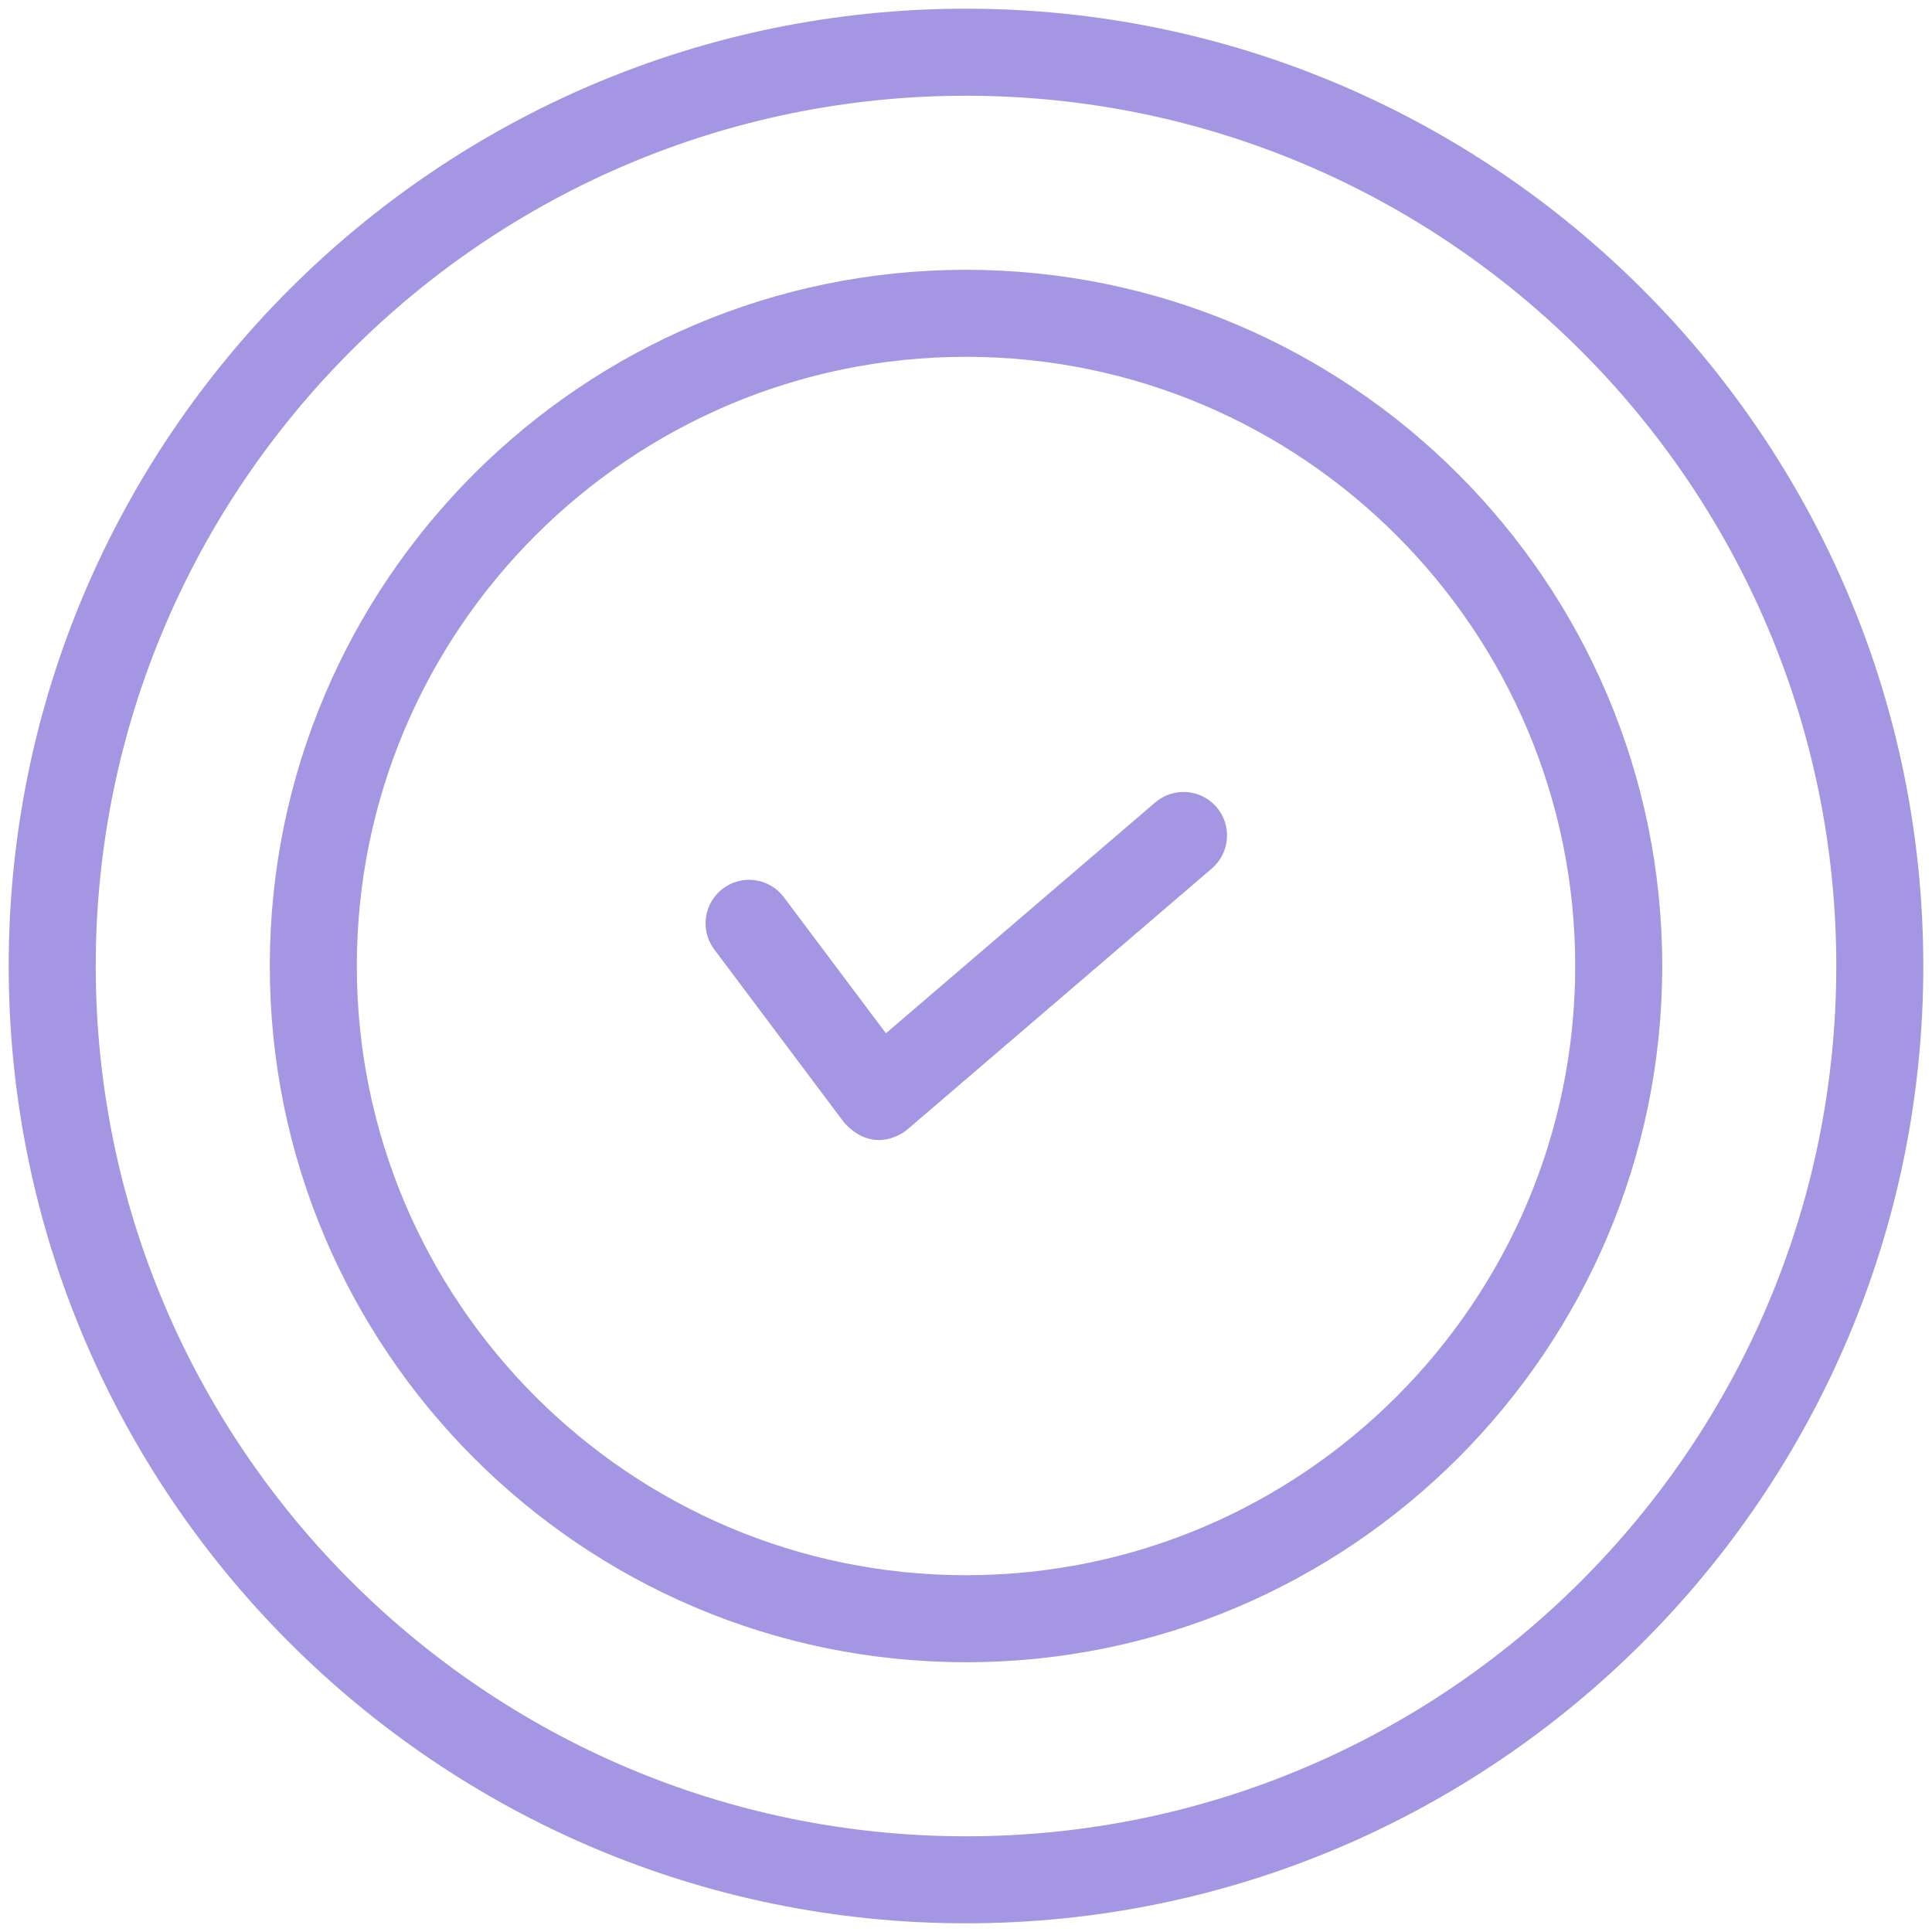
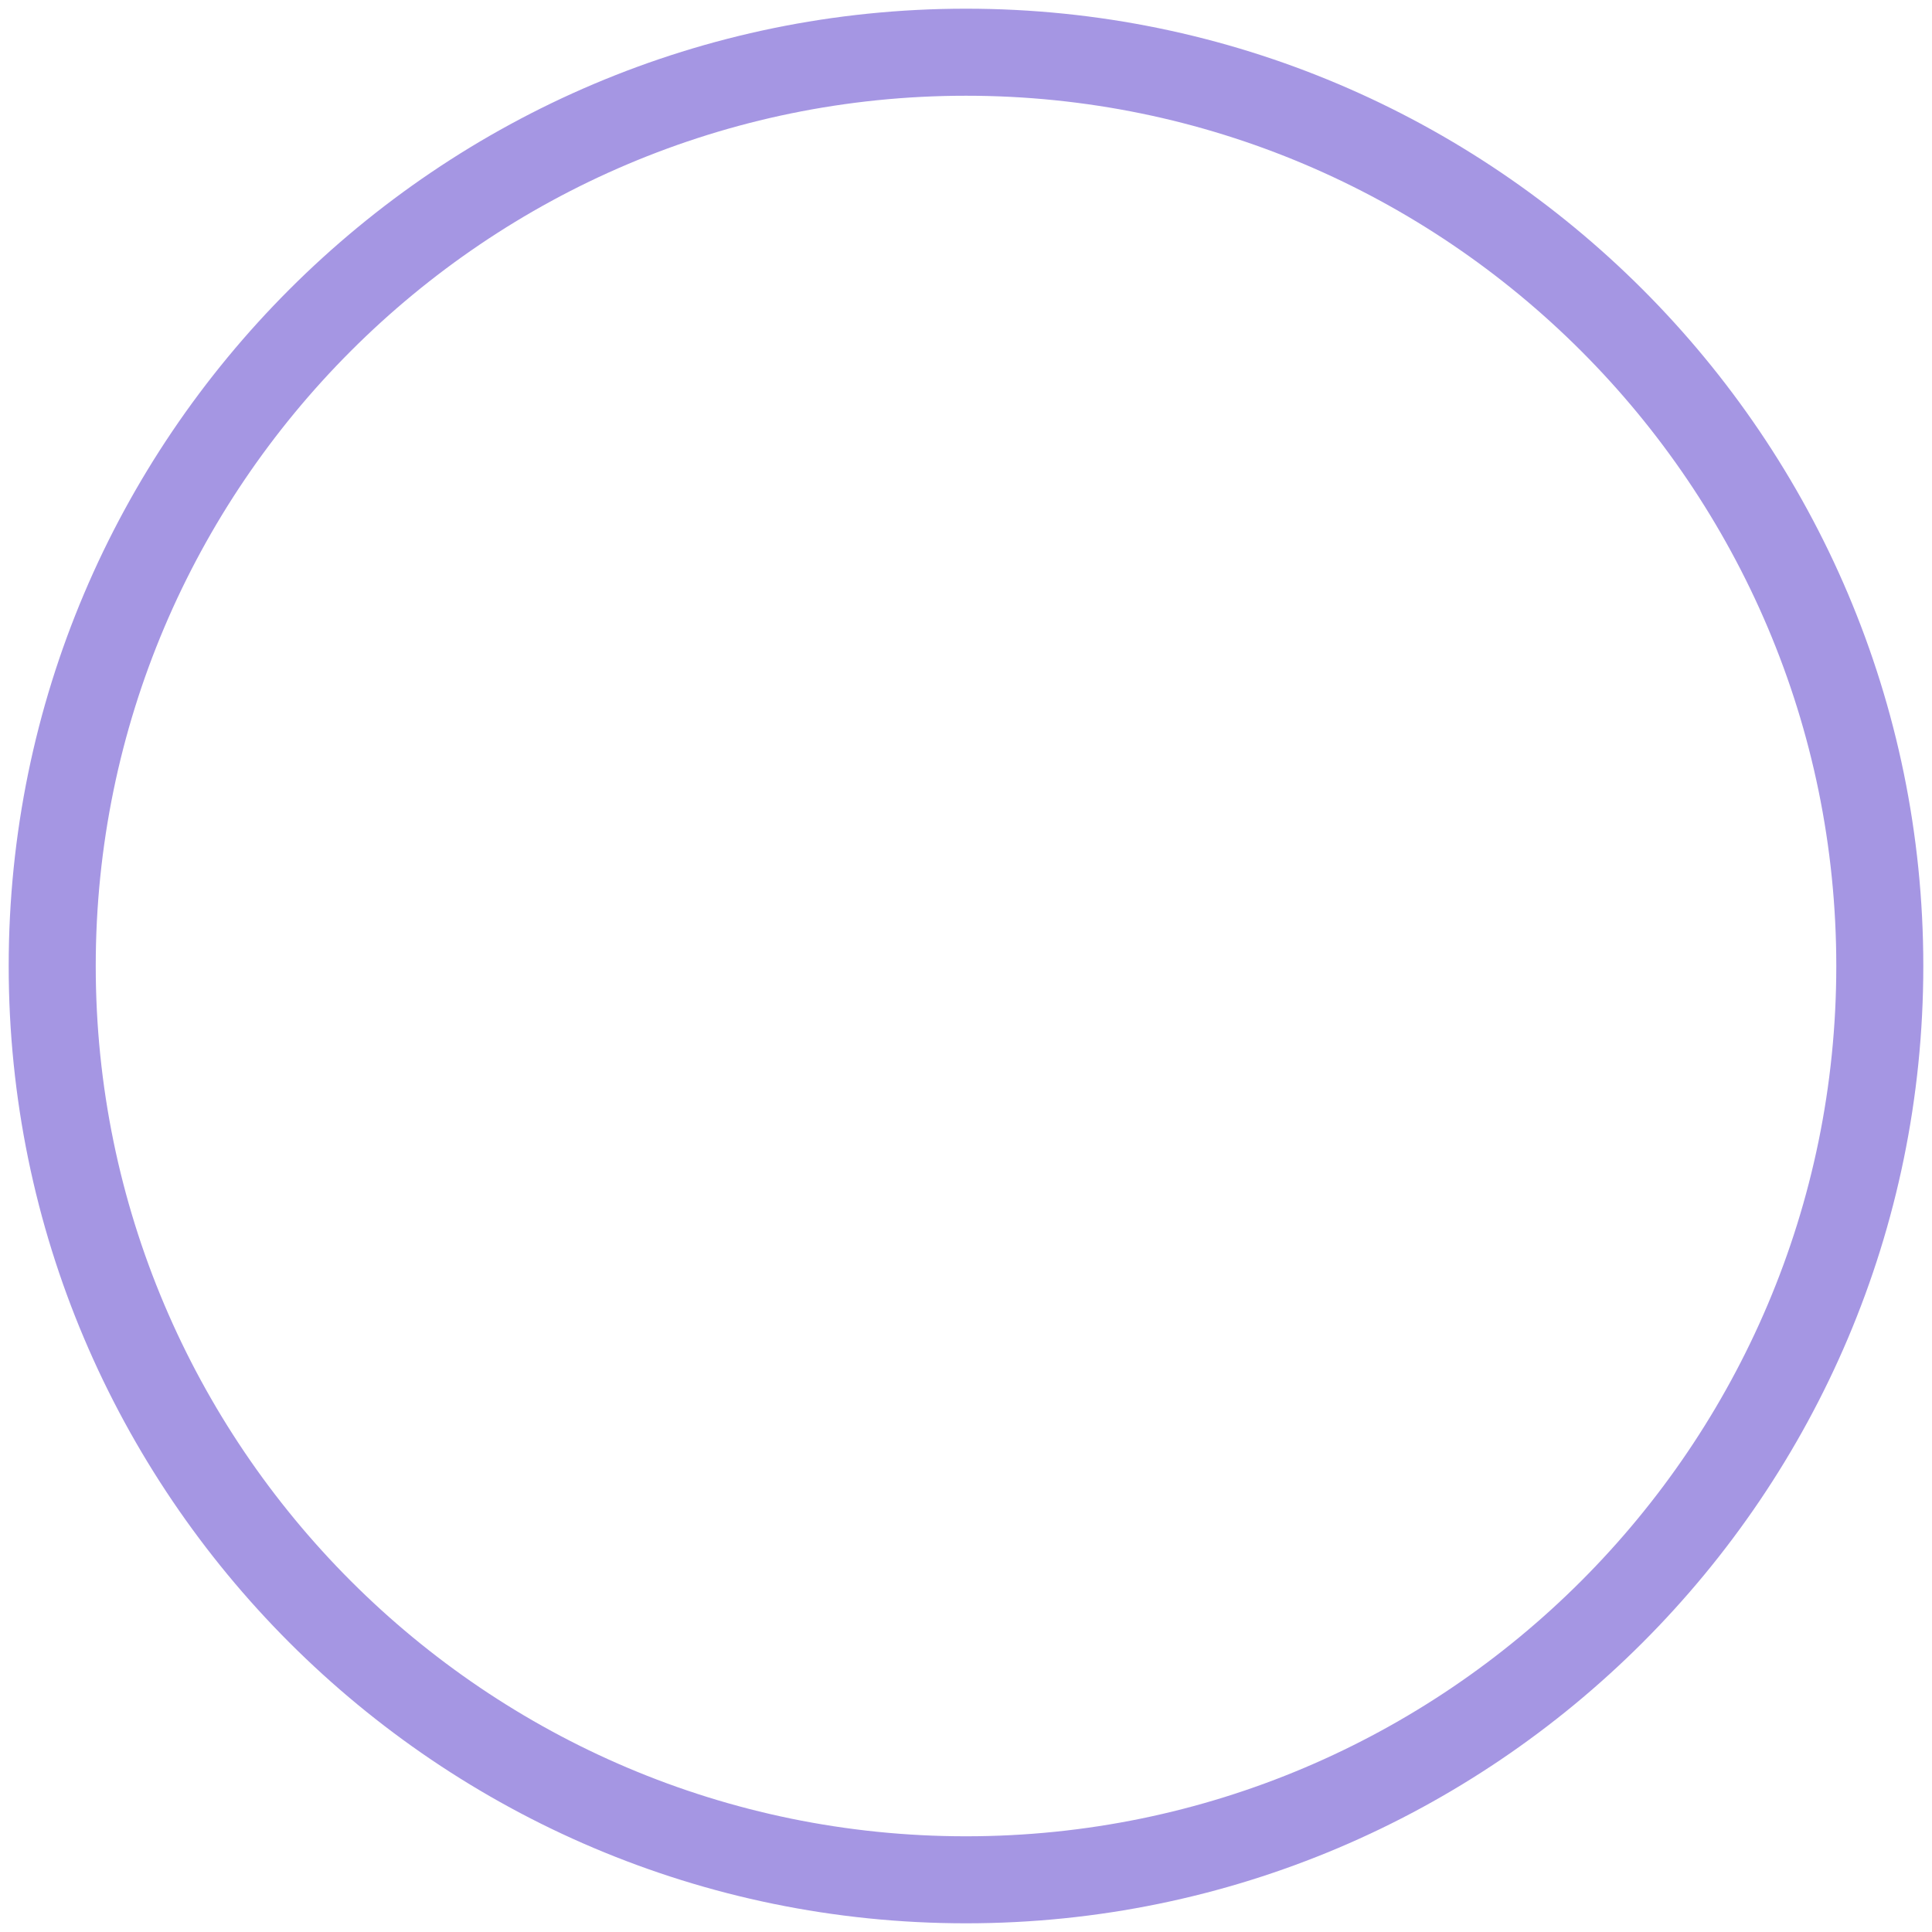
<svg xmlns="http://www.w3.org/2000/svg" width="74" height="74" viewBox="0 0 74 74" fill="none">
  <path d="M37 0.333C16.782 0.333 0.333 16.782 0.333 37C0.333 57.218 16.782 73.667 37 73.667C57.218 73.667 73.667 57.218 73.667 37C73.667 16.782 57.218 0.333 37 0.333ZM37 70.334C18.62 70.334 3.667 55.38 3.667 37C3.667 18.62 18.62 3.667 37 3.667C55.38 3.667 70.334 18.62 70.334 37C70.334 55.38 55.38 70.334 37 70.334Z" fill="#A596E3" />
-   <path d="M37 10.334C22.297 10.334 10.334 22.297 10.334 37C10.334 51.703 22.297 63.667 37 63.667C51.703 63.667 63.667 51.703 63.667 37C63.667 22.297 51.703 10.334 37 10.334ZM37 60.334C24.134 60.334 13.667 49.867 13.667 37C13.667 24.134 24.134 13.667 37 13.667C49.867 13.667 60.334 24.134 60.334 37C60.334 49.867 49.867 60.334 37 60.334Z" fill="#A596E3" />
-   <path d="M44.248 30.735L33.933 39.577L30 34.334C29.731 33.992 29.338 33.769 28.907 33.713C28.476 33.656 28.04 33.771 27.692 34.032C27.344 34.292 27.111 34.679 27.044 35.109C26.977 35.539 27.081 35.978 27.333 36.332L32.333 42.999C33.37 44.142 34.448 43.524 34.752 43.264L46.418 33.264C46.584 33.121 46.721 32.947 46.819 32.752C46.918 32.557 46.978 32.344 46.994 32.126C47.011 31.908 46.984 31.689 46.916 31.481C46.848 31.273 46.74 31.08 46.597 30.914C46.455 30.748 46.281 30.612 46.086 30.513C45.891 30.414 45.678 30.355 45.46 30.338C45.242 30.322 45.023 30.348 44.815 30.416C44.607 30.484 44.414 30.593 44.248 30.735Z" fill="#A596E3" />
</svg>